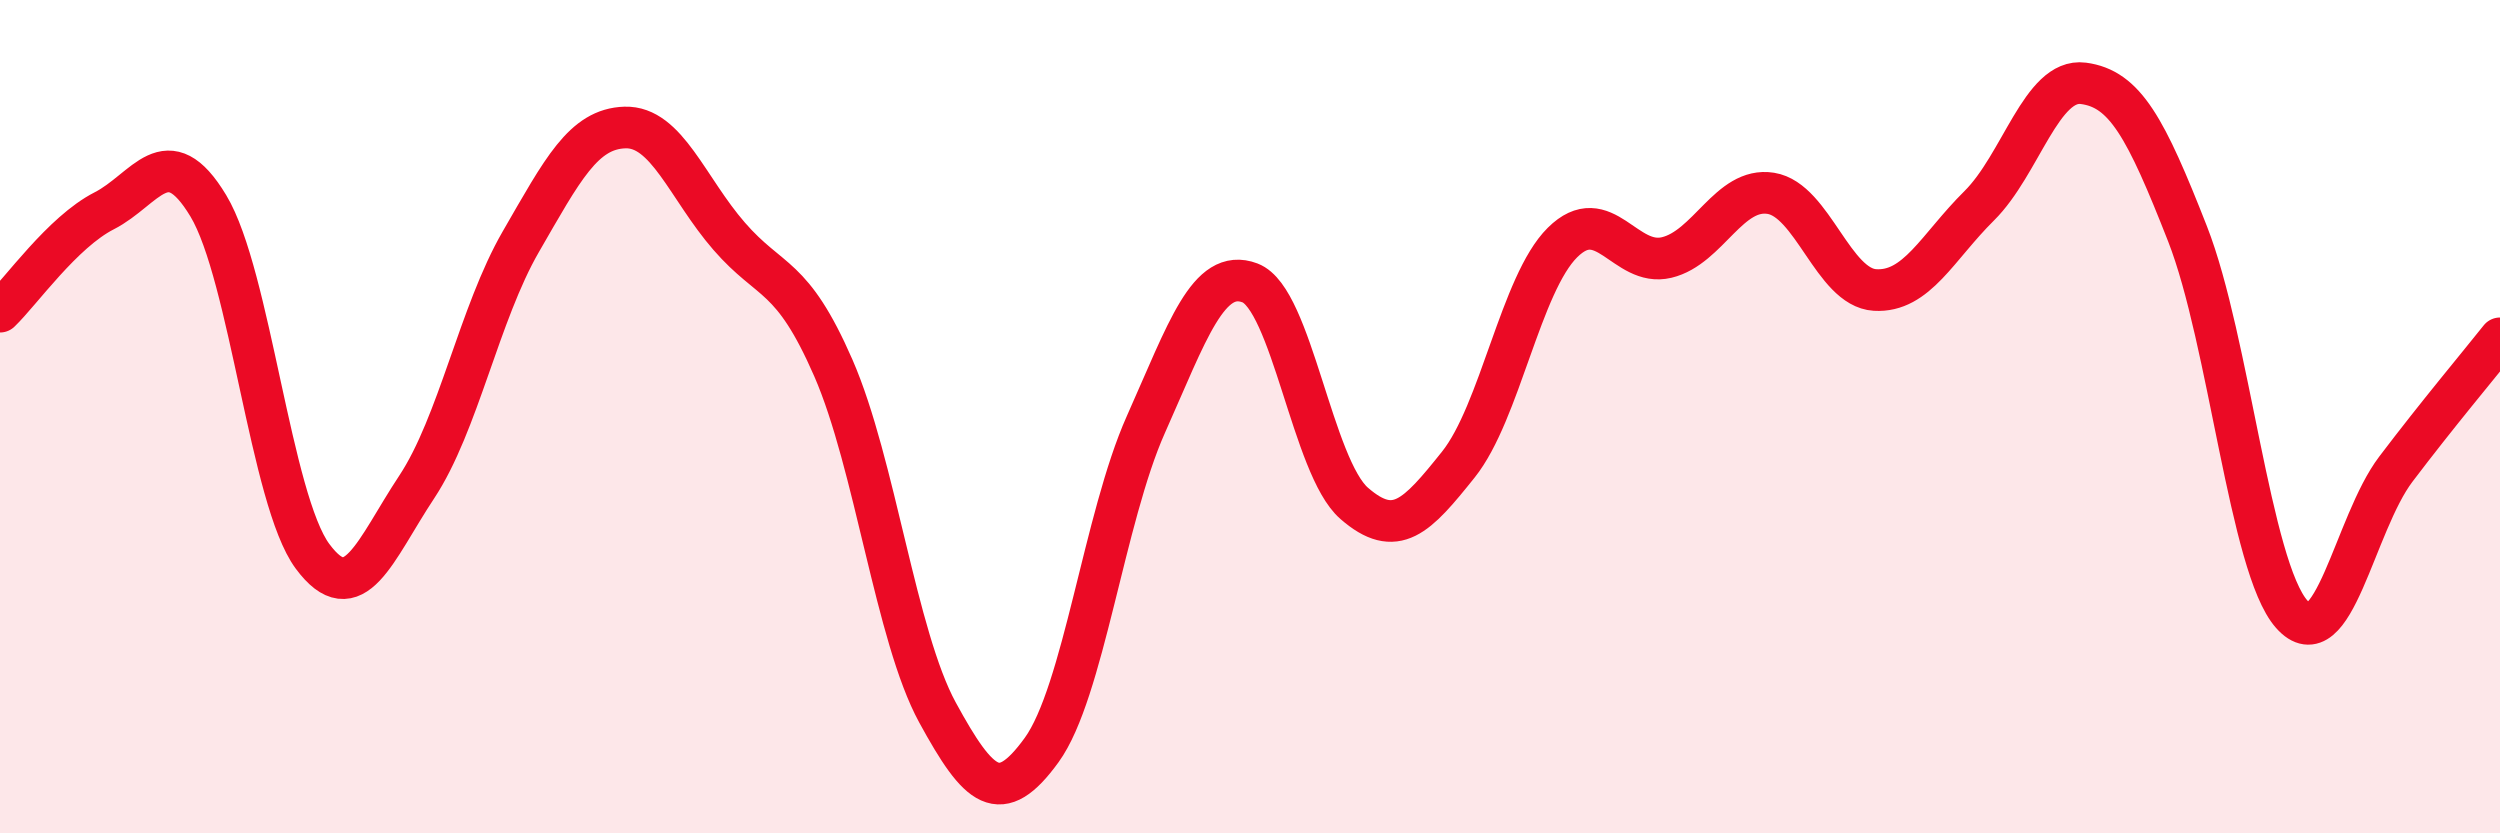
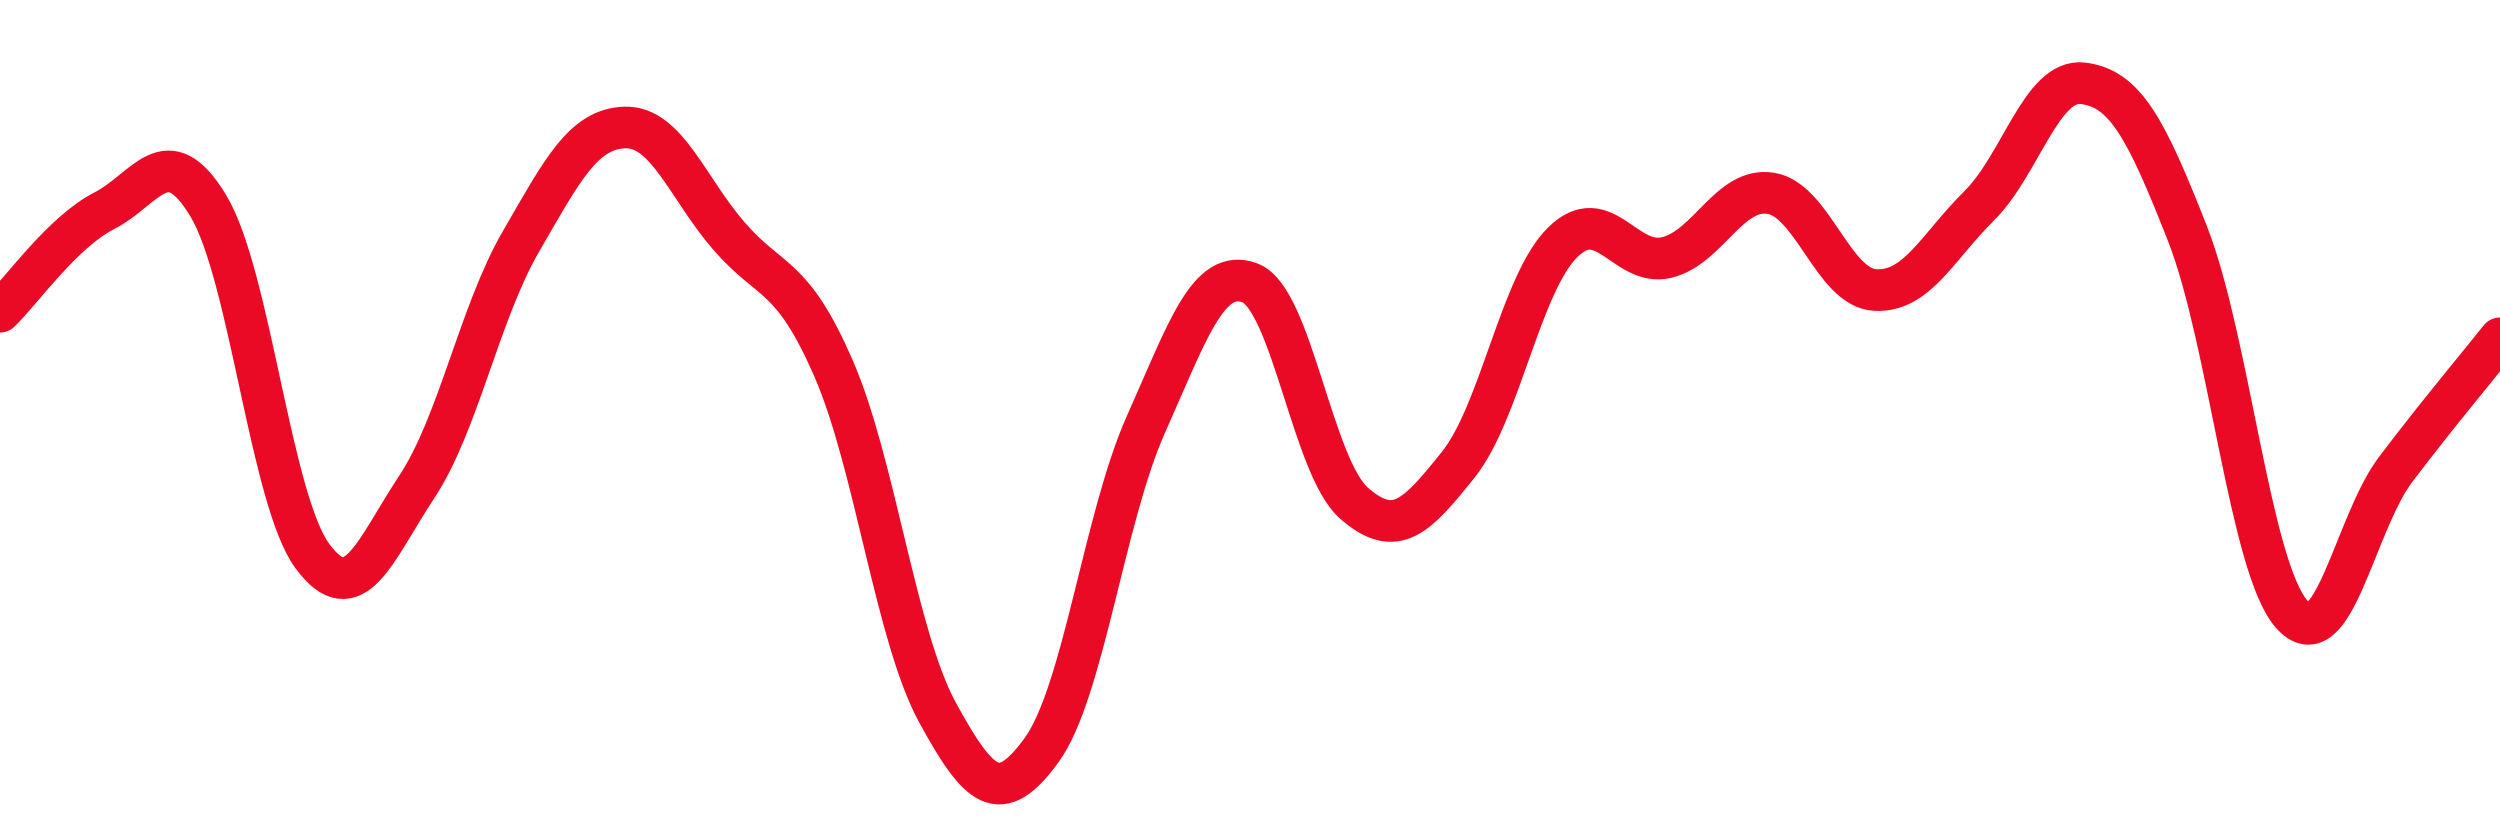
<svg xmlns="http://www.w3.org/2000/svg" width="60" height="20" viewBox="0 0 60 20">
-   <path d="M 0,7.48 C 0.5,7 1.5,5.57 2.5,5.06 C 3.5,4.55 4,3.28 5,4.94 C 6,6.6 6.5,12 7.5,13.35 C 8.5,14.7 9,13.2 10,11.69 C 11,10.18 11.5,7.53 12.5,5.8 C 13.5,4.07 14,3.09 15,3.06 C 16,3.03 16.5,4.52 17.5,5.67 C 18.5,6.82 19,6.54 20,8.83 C 21,11.12 21.5,15.27 22.5,17.1 C 23.5,18.93 24,19.38 25,18 C 26,16.62 26.5,12.43 27.5,10.19 C 28.5,7.95 29,6.41 30,6.79 C 31,7.17 31.5,11.21 32.5,12.08 C 33.5,12.95 34,12.4 35,11.15 C 36,9.9 36.5,6.81 37.5,5.82 C 38.5,4.83 39,6.42 40,6.18 C 41,5.94 41.5,4.48 42.5,4.64 C 43.5,4.8 44,6.9 45,6.96 C 46,7.02 46.5,5.93 47.5,4.94 C 48.5,3.95 49,1.87 50,2 C 51,2.13 51.5,3.06 52.5,5.61 C 53.5,8.16 54,13.61 55,14.74 C 56,15.87 56.5,12.58 57.5,11.26 C 58.5,9.94 59.5,8.75 60,8.12L60 20L0 20Z" fill="#EB0A25" opacity="0.1" stroke-linecap="round" stroke-linejoin="round" />
  <path d="M 0,7.48 C 0.5,7 1.5,5.57 2.5,5.06 C 3.5,4.55 4,3.28 5,4.94 C 6,6.6 6.5,12 7.5,13.35 C 8.5,14.7 9,13.2 10,11.69 C 11,10.18 11.5,7.53 12.5,5.8 C 13.5,4.07 14,3.09 15,3.06 C 16,3.03 16.5,4.52 17.5,5.67 C 18.5,6.82 19,6.54 20,8.83 C 21,11.12 21.5,15.27 22.5,17.1 C 23.5,18.93 24,19.38 25,18 C 26,16.62 26.5,12.43 27.5,10.19 C 28.5,7.95 29,6.41 30,6.79 C 31,7.17 31.5,11.21 32.5,12.08 C 33.5,12.95 34,12.4 35,11.15 C 36,9.9 36.5,6.81 37.5,5.82 C 38.5,4.83 39,6.42 40,6.18 C 41,5.94 41.5,4.48 42.5,4.64 C 43.5,4.8 44,6.9 45,6.96 C 46,7.02 46.5,5.93 47.5,4.94 C 48.5,3.95 49,1.87 50,2 C 51,2.13 51.5,3.06 52.5,5.61 C 53.5,8.16 54,13.61 55,14.74 C 56,15.87 56.5,12.58 57.5,11.26 C 58.5,9.94 59.5,8.75 60,8.12" stroke="#EB0A25" stroke-width="1" fill="none" stroke-linecap="round" stroke-linejoin="round" />
</svg>